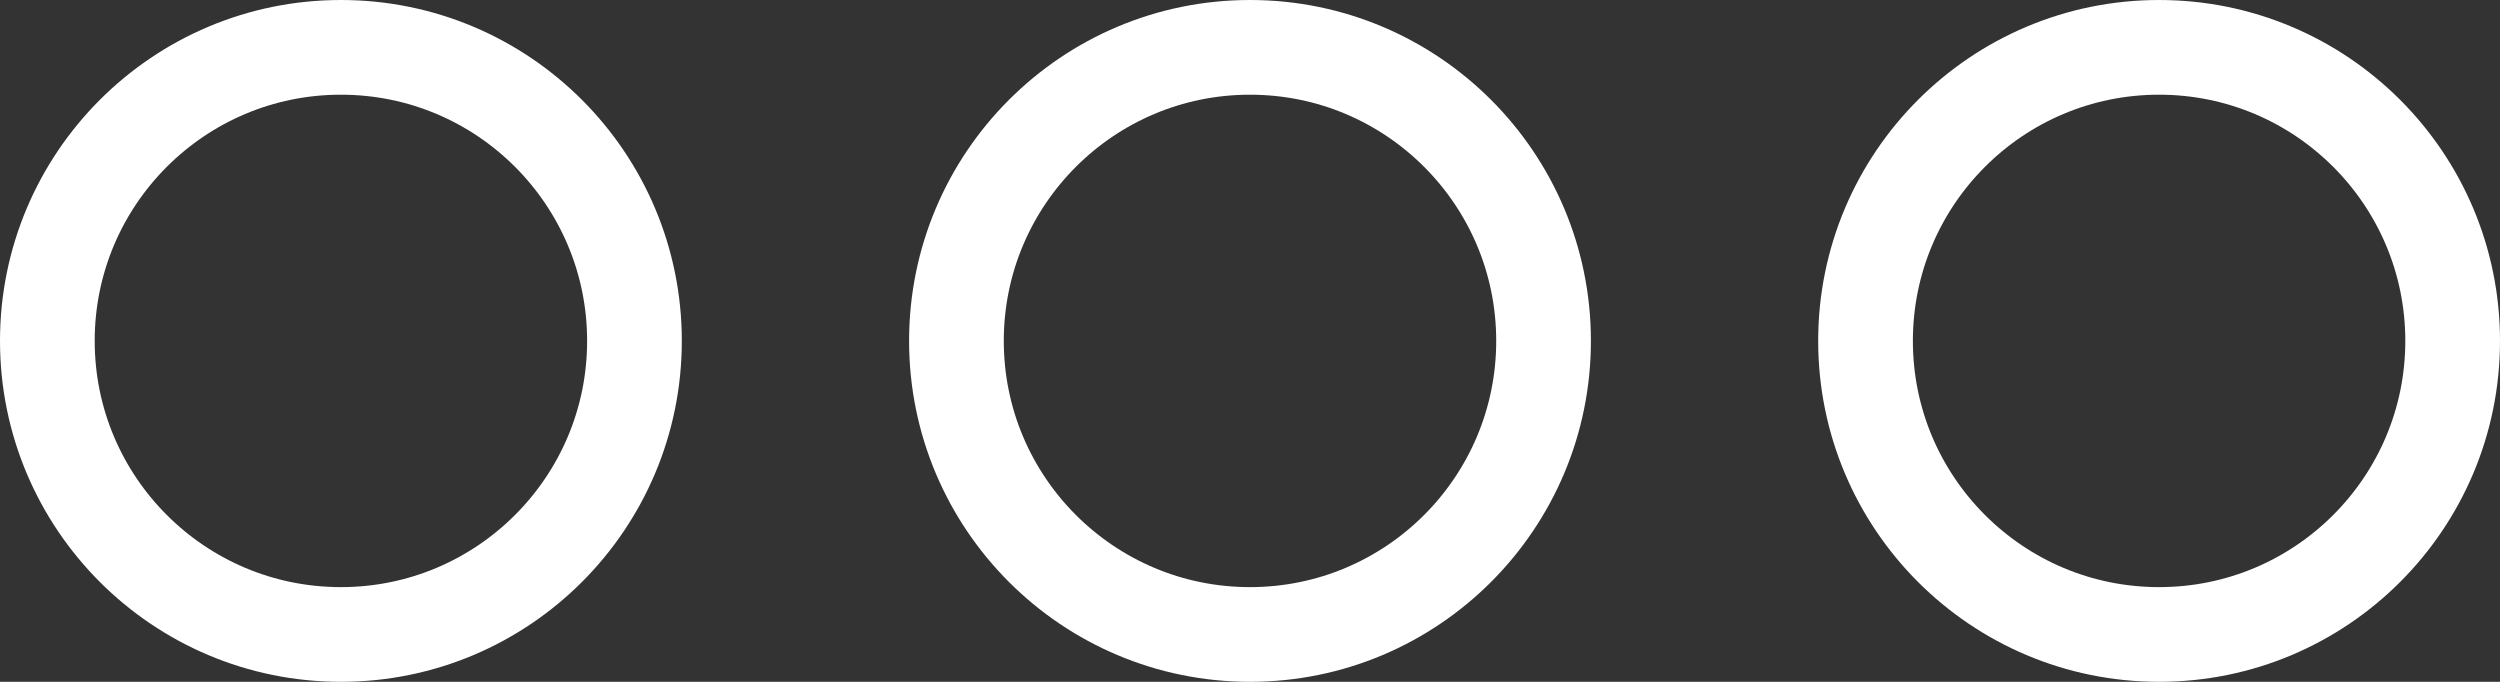
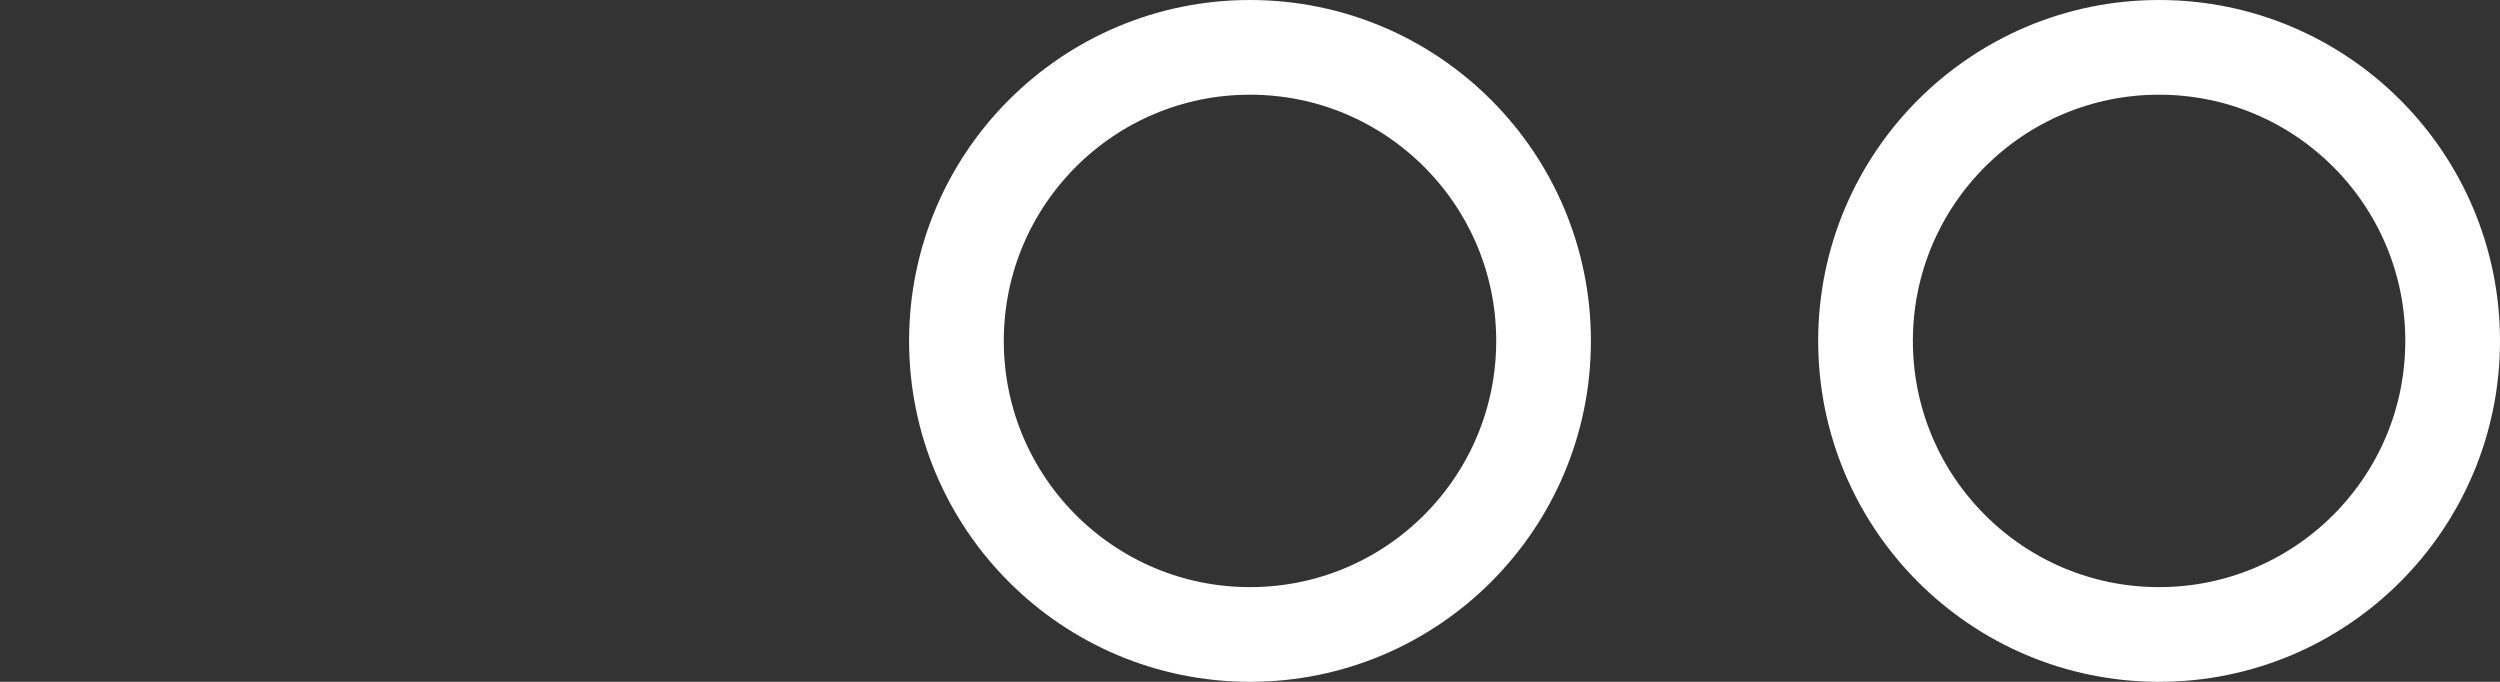
<svg xmlns="http://www.w3.org/2000/svg" width="66" height="18" viewBox="0 0 66 18" fill="none">
  <rect x="0" y="0" width="66" height="18" fill="#333333" stroke="none" />
-   <circle cx="9" cy="9" r="7.75" stroke="white" stroke-width="2.5" />
  <circle cx="33" cy="9" r="7.75" stroke="white" stroke-width="2.5" />
  <circle cx="57" cy="9" r="7.75" stroke="white" stroke-width="2.5" />
</svg>